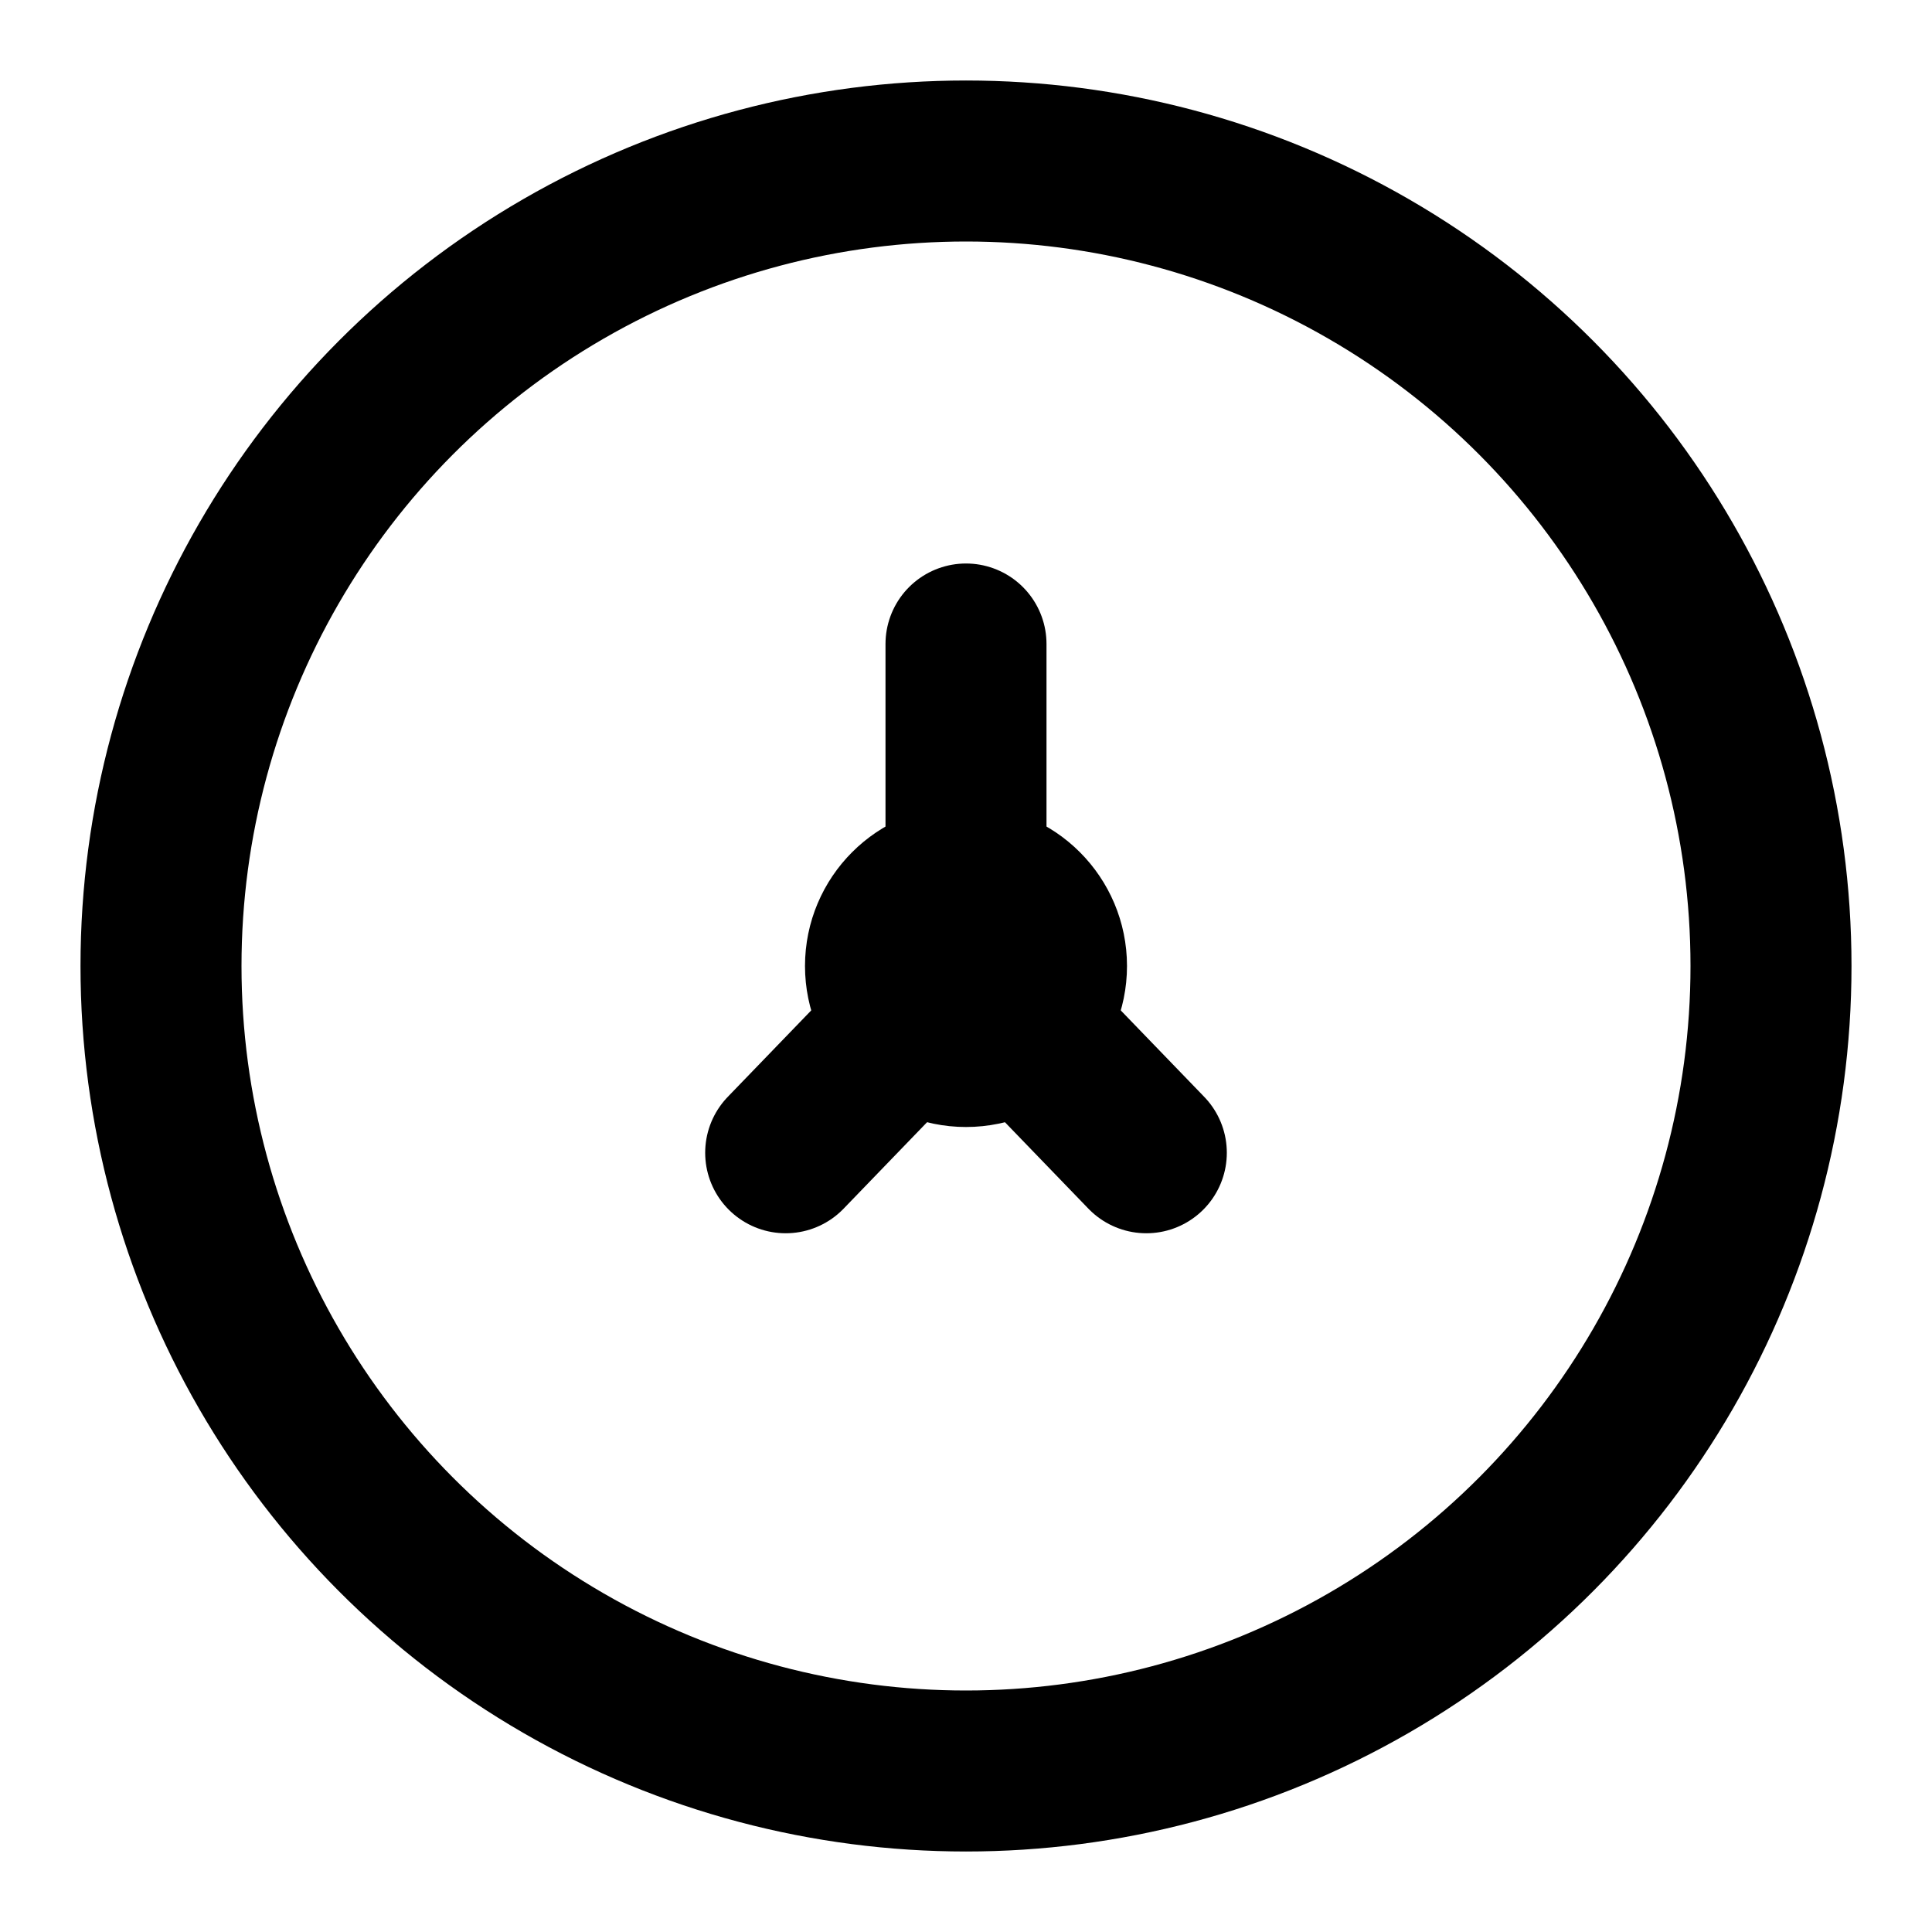
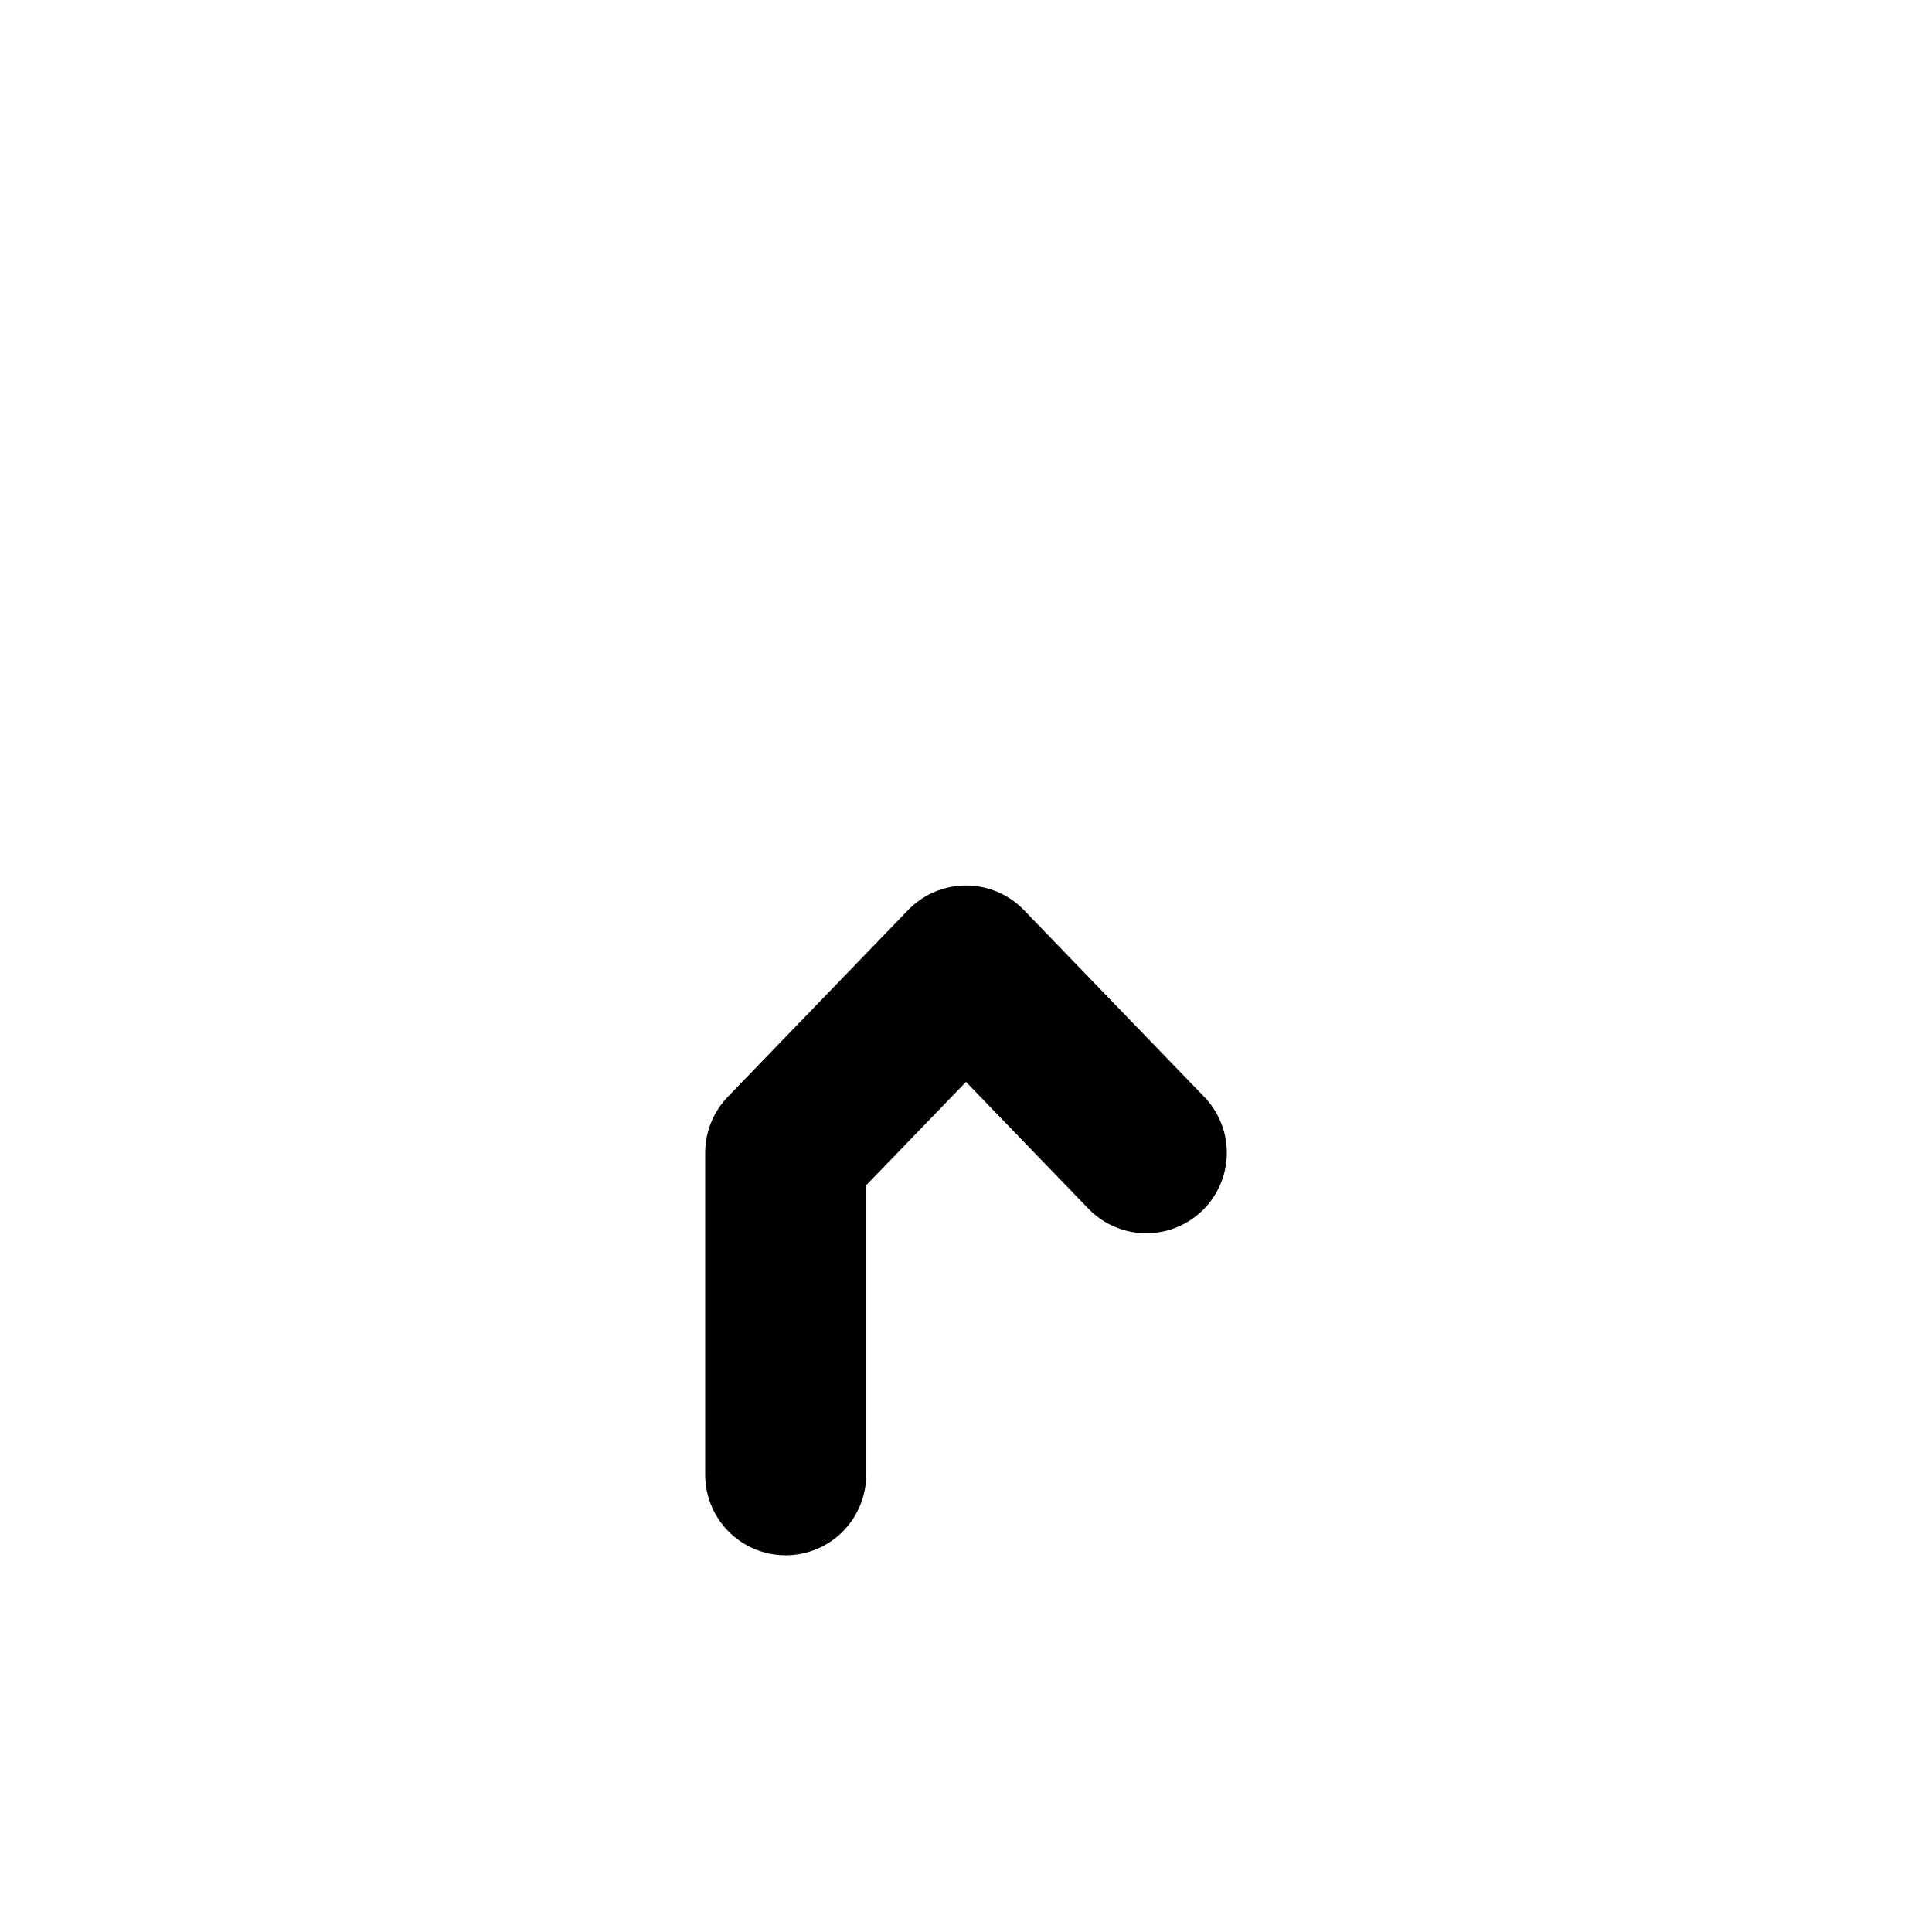
<svg xmlns="http://www.w3.org/2000/svg" width="200px" height="200px" viewBox="0 0 24 24" fill="none" stroke="black" stroke-width="2" stroke-linecap="round" stroke-linejoin="round">
-   <circle cx="12" cy="12" r="10" />
-   <path d="M14.24 14.32L12 12l-2.24 2.32M12 8v4" />
-   <circle cx="12" cy="12" r="1" />
+   <path d="M14.24 14.32L12 12l-2.24 2.32v4" />
</svg>